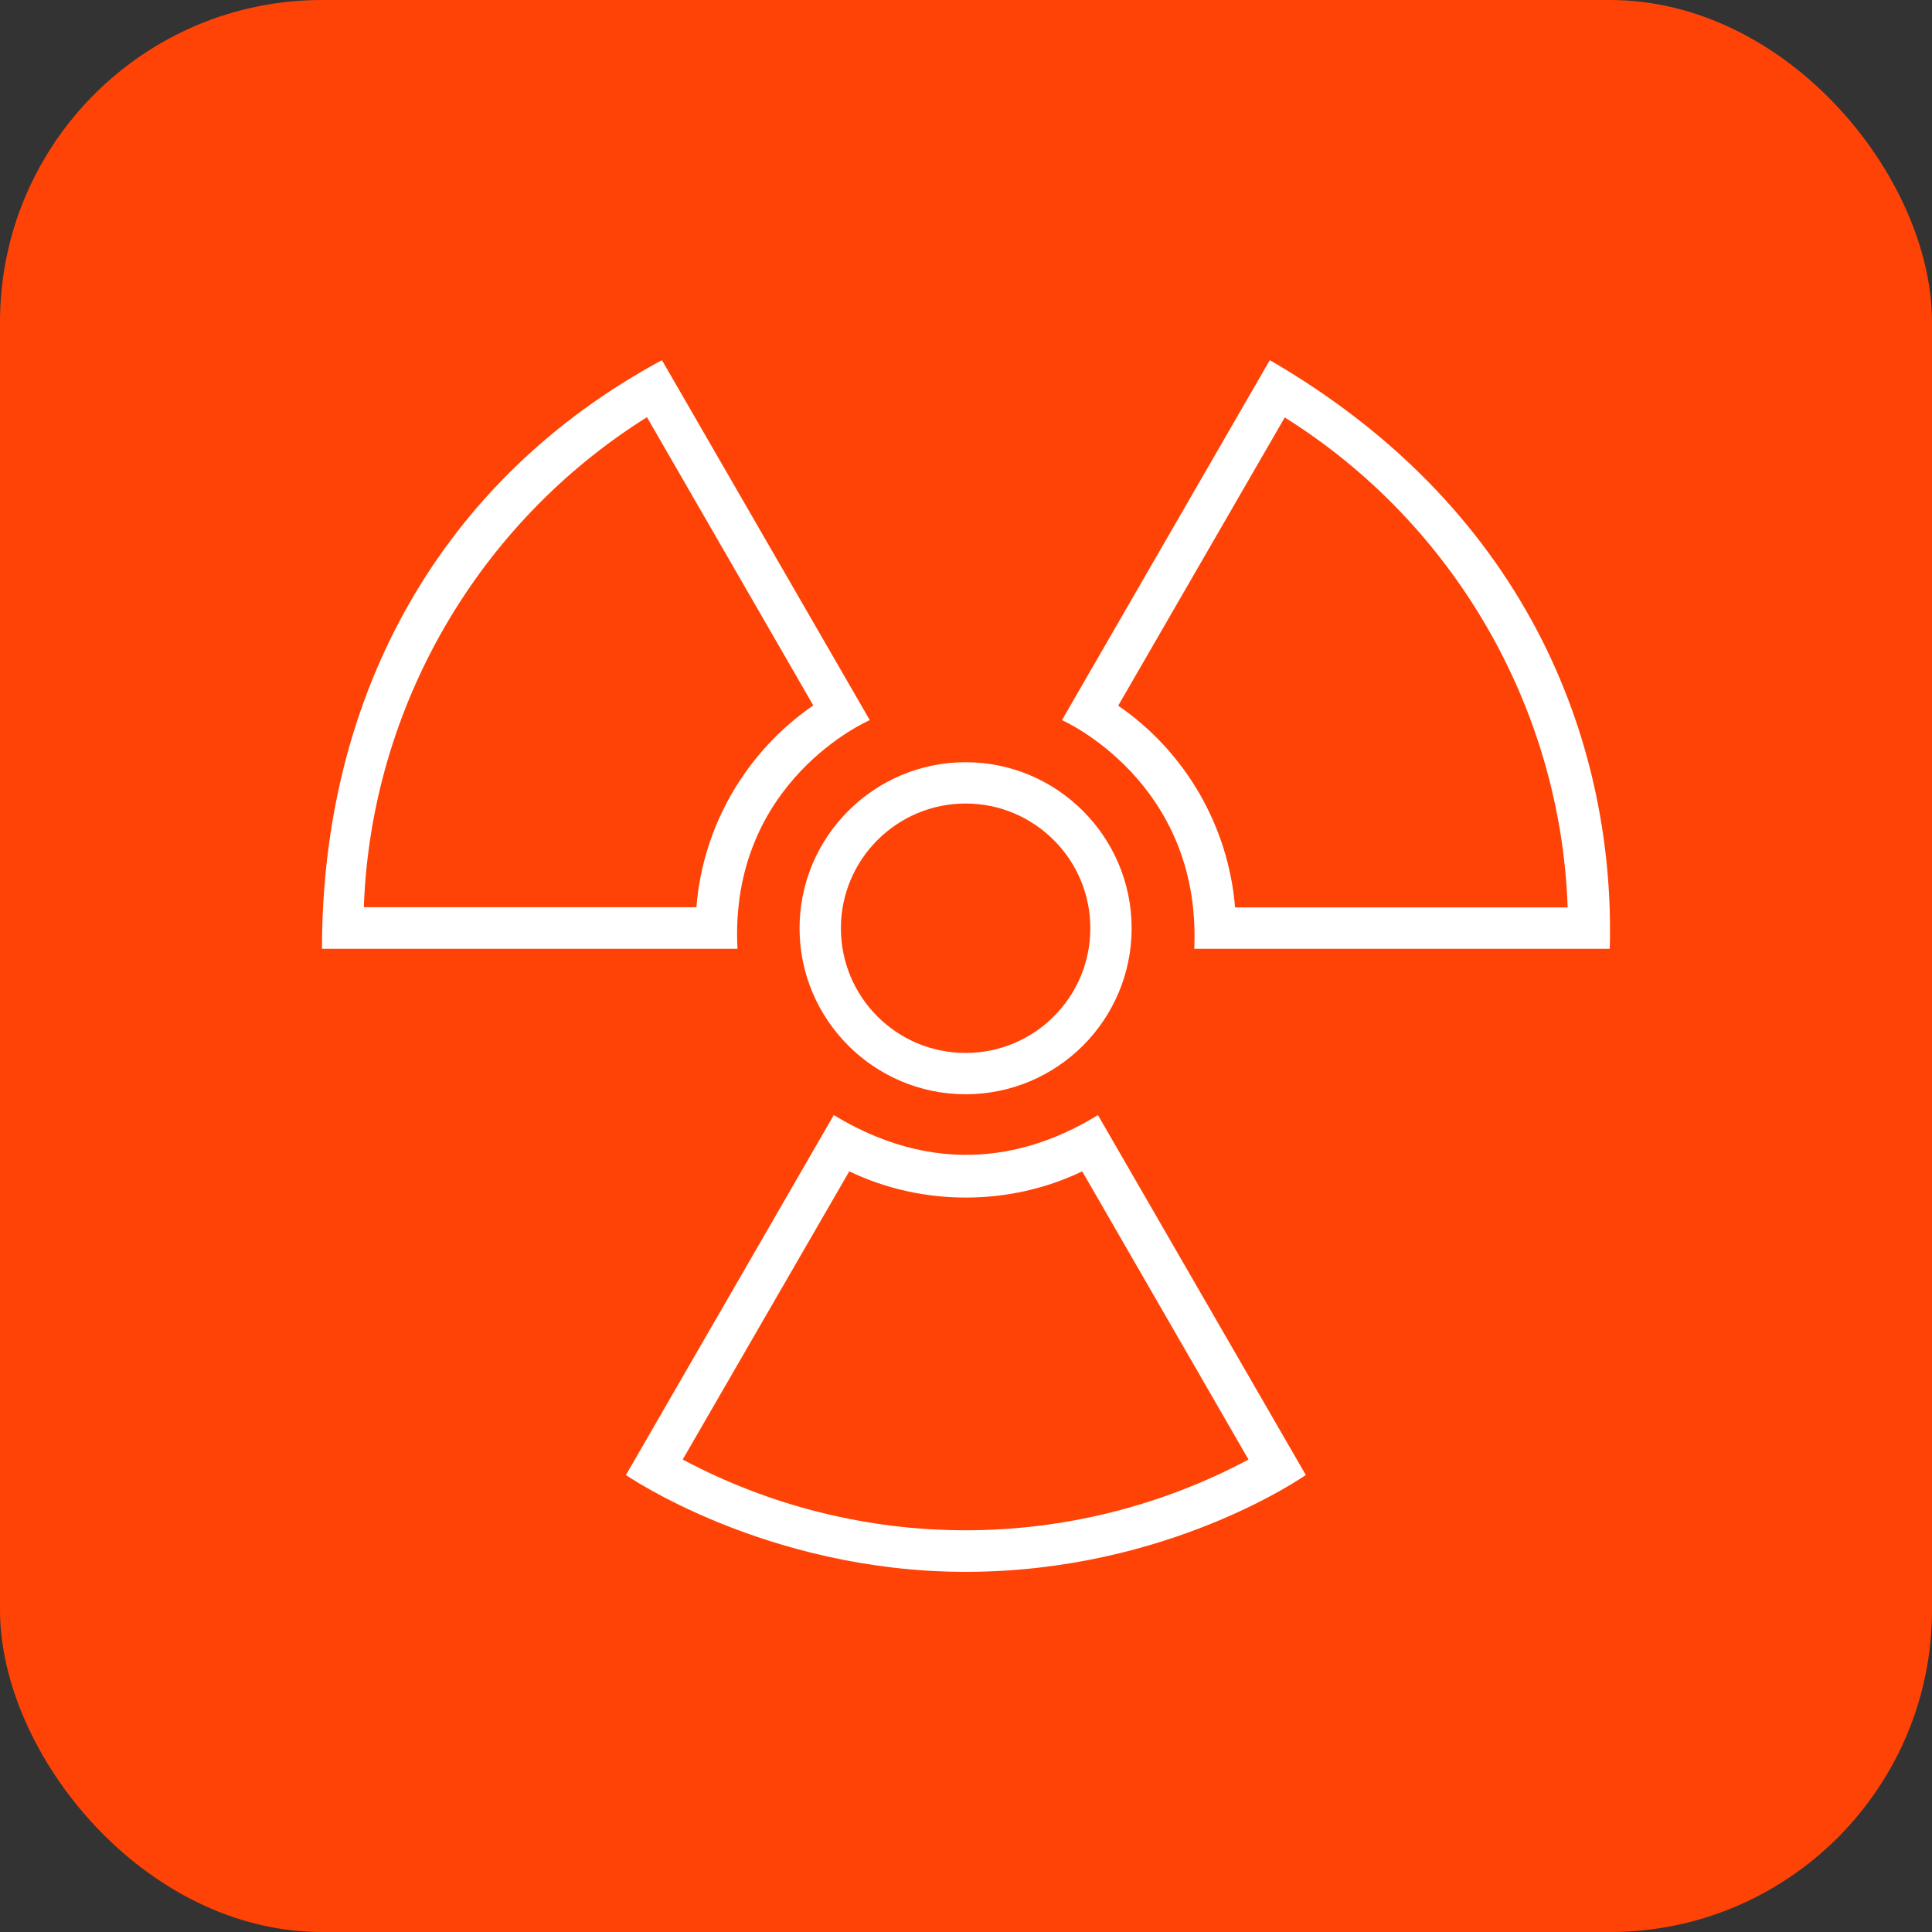
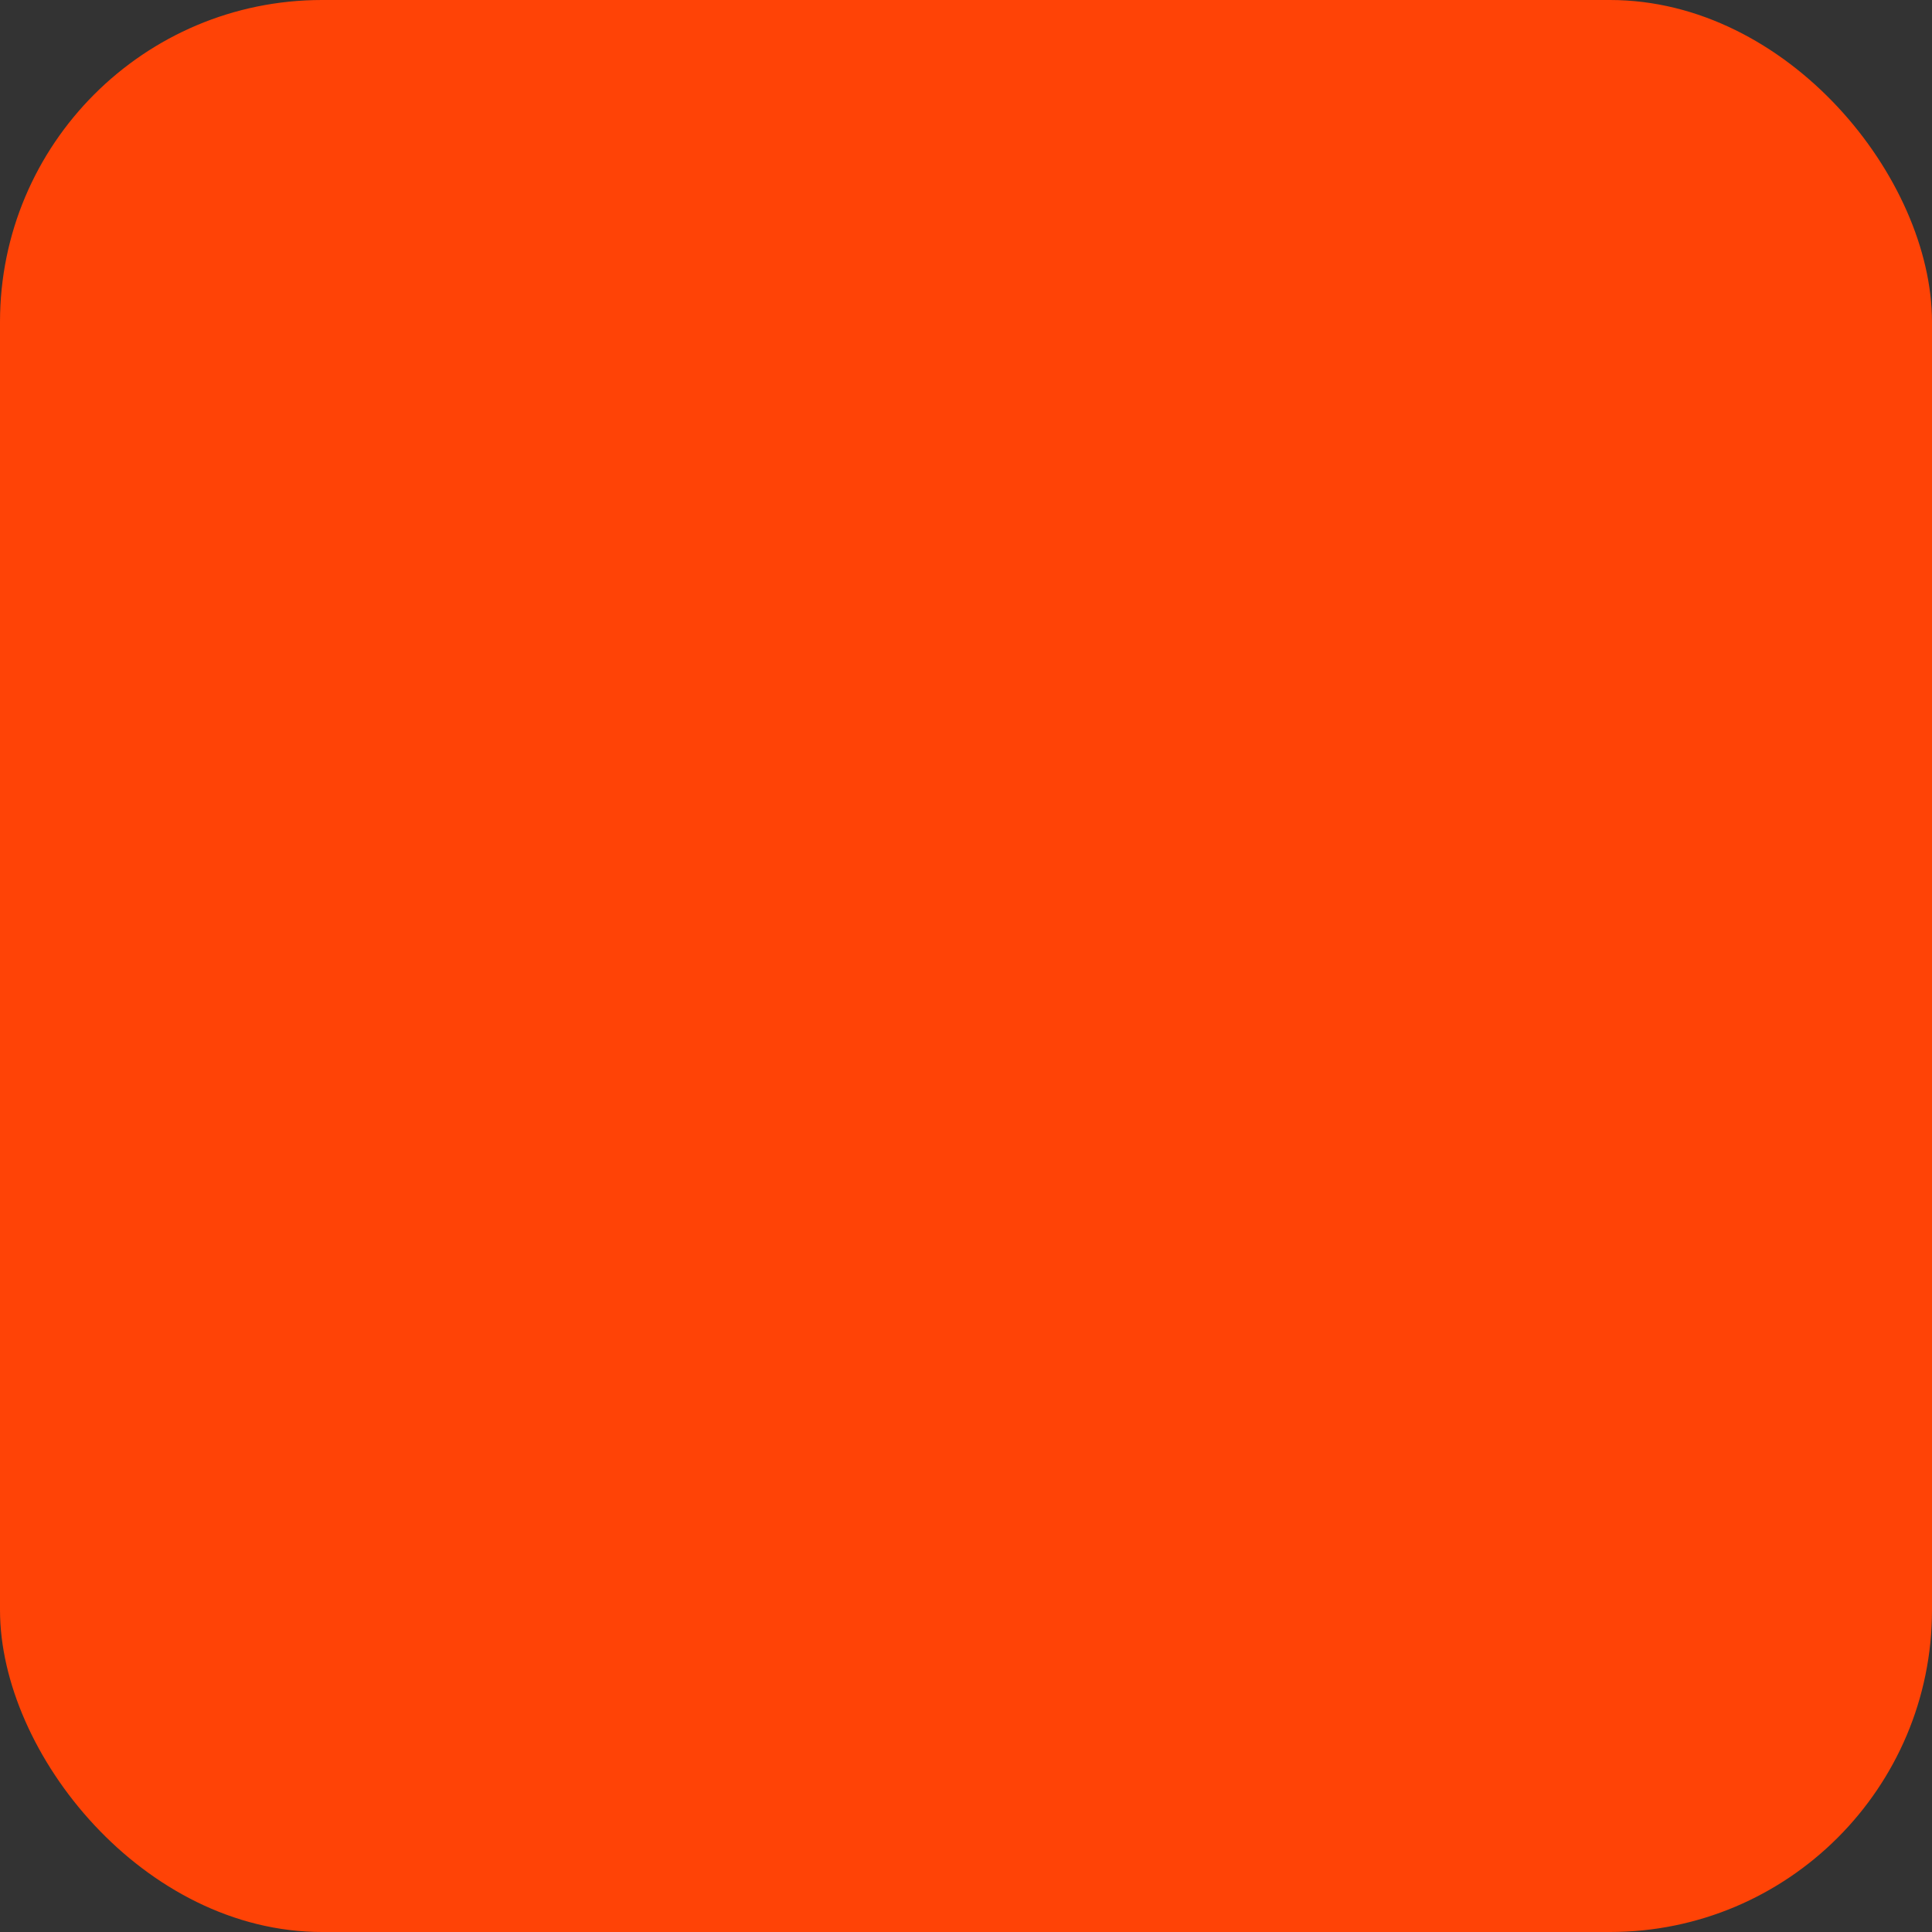
<svg xmlns="http://www.w3.org/2000/svg" width="60" height="60" viewBox="0 0 60 60" fill="none">
  <rect x="0" y="0" width="60" height="60" fill="#333333" stroke="none" />
  <rect width="60" height="60" rx="10" fill="#FF4306" />
  <g clip-path="url(#clip0_216_84)">
-     <path d="M29.988 23.671C27.146 23.671 24.831 25.985 24.831 28.827C24.831 31.669 27.146 33.983 29.988 33.983C32.838 33.983 35.144 31.669 35.144 28.827C35.144 25.985 32.83 23.671 29.988 23.671ZM29.988 32.7C27.847 32.7 26.115 30.968 26.115 28.827C26.115 26.686 27.855 24.954 29.988 24.954C32.121 24.954 33.861 26.686 33.861 28.827C33.861 30.968 32.129 32.7 29.988 32.7Z" fill="white" />
-     <path d="M39.435 11.185L32.98 22.364C32.98 22.364 37.317 24.261 37.089 29.465H49.992C50.165 23.442 47.709 15.979 39.435 11.185ZM38.356 28.181C38.152 25.662 36.813 23.348 34.727 21.915L39.899 12.964C45.158 16.255 48.472 21.994 48.685 28.181H38.356Z" fill="white" />
-     <path d="M27.012 22.364L20.557 11.185C13.708 14.877 10 21.545 10 29.465H22.903C22.635 24.245 27.012 22.364 27.012 22.364ZM21.628 28.174H11.299C11.519 21.986 14.826 16.255 20.092 12.956L25.257 21.907C23.163 23.348 21.824 25.662 21.628 28.174Z" fill="white" />
-     <path d="M34.097 34.629C32.397 35.676 29.445 36.786 25.894 34.629L19.439 45.808C19.439 45.808 23.785 48.815 29.988 48.815C36.302 48.815 40.545 45.808 40.553 45.808L34.097 34.629ZM21.202 45.327L26.375 36.377C28.634 37.463 31.35 37.463 33.609 36.377L38.773 45.327C36.073 46.768 33.05 47.524 29.988 47.524C26.926 47.524 23.903 46.768 21.202 45.327Z" fill="white" />
-   </g>
+     </g>
  <defs>
    <clipPath id="clip0_216_84">
-       <rect width="40" height="40" fill="white" transform="translate(10 10)" />
-     </clipPath>
+       </clipPath>
  </defs>
</svg>